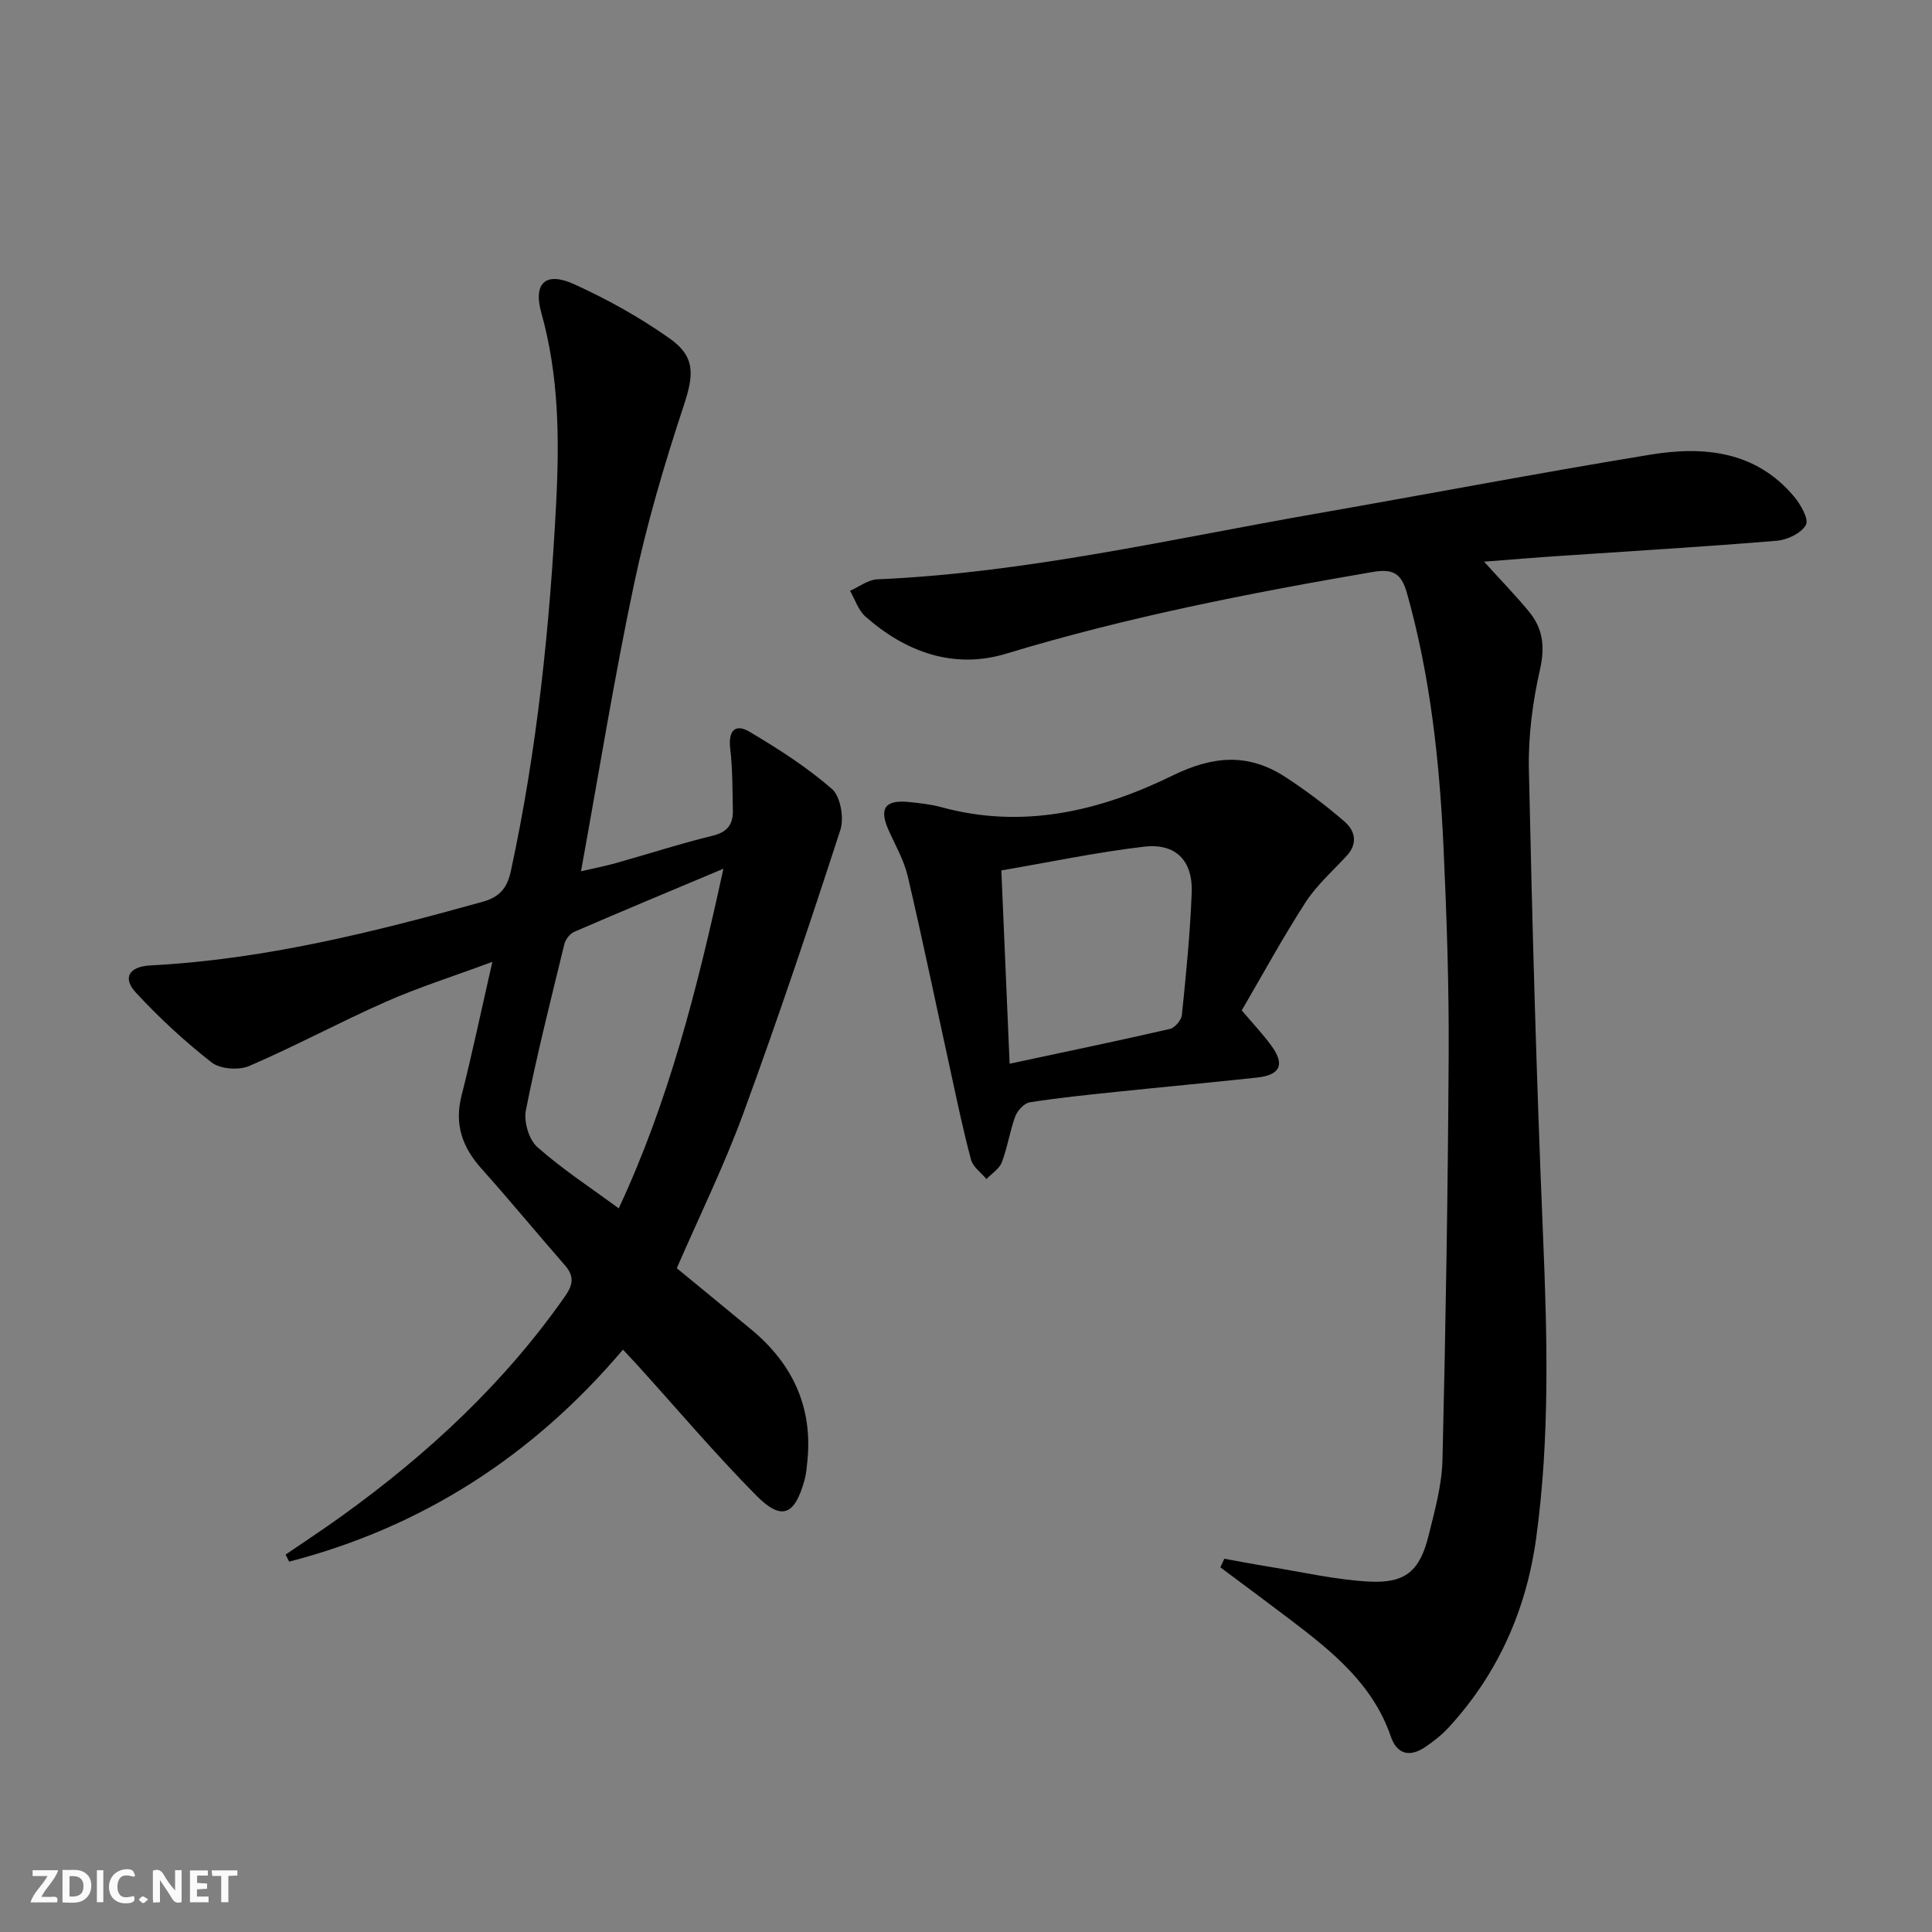
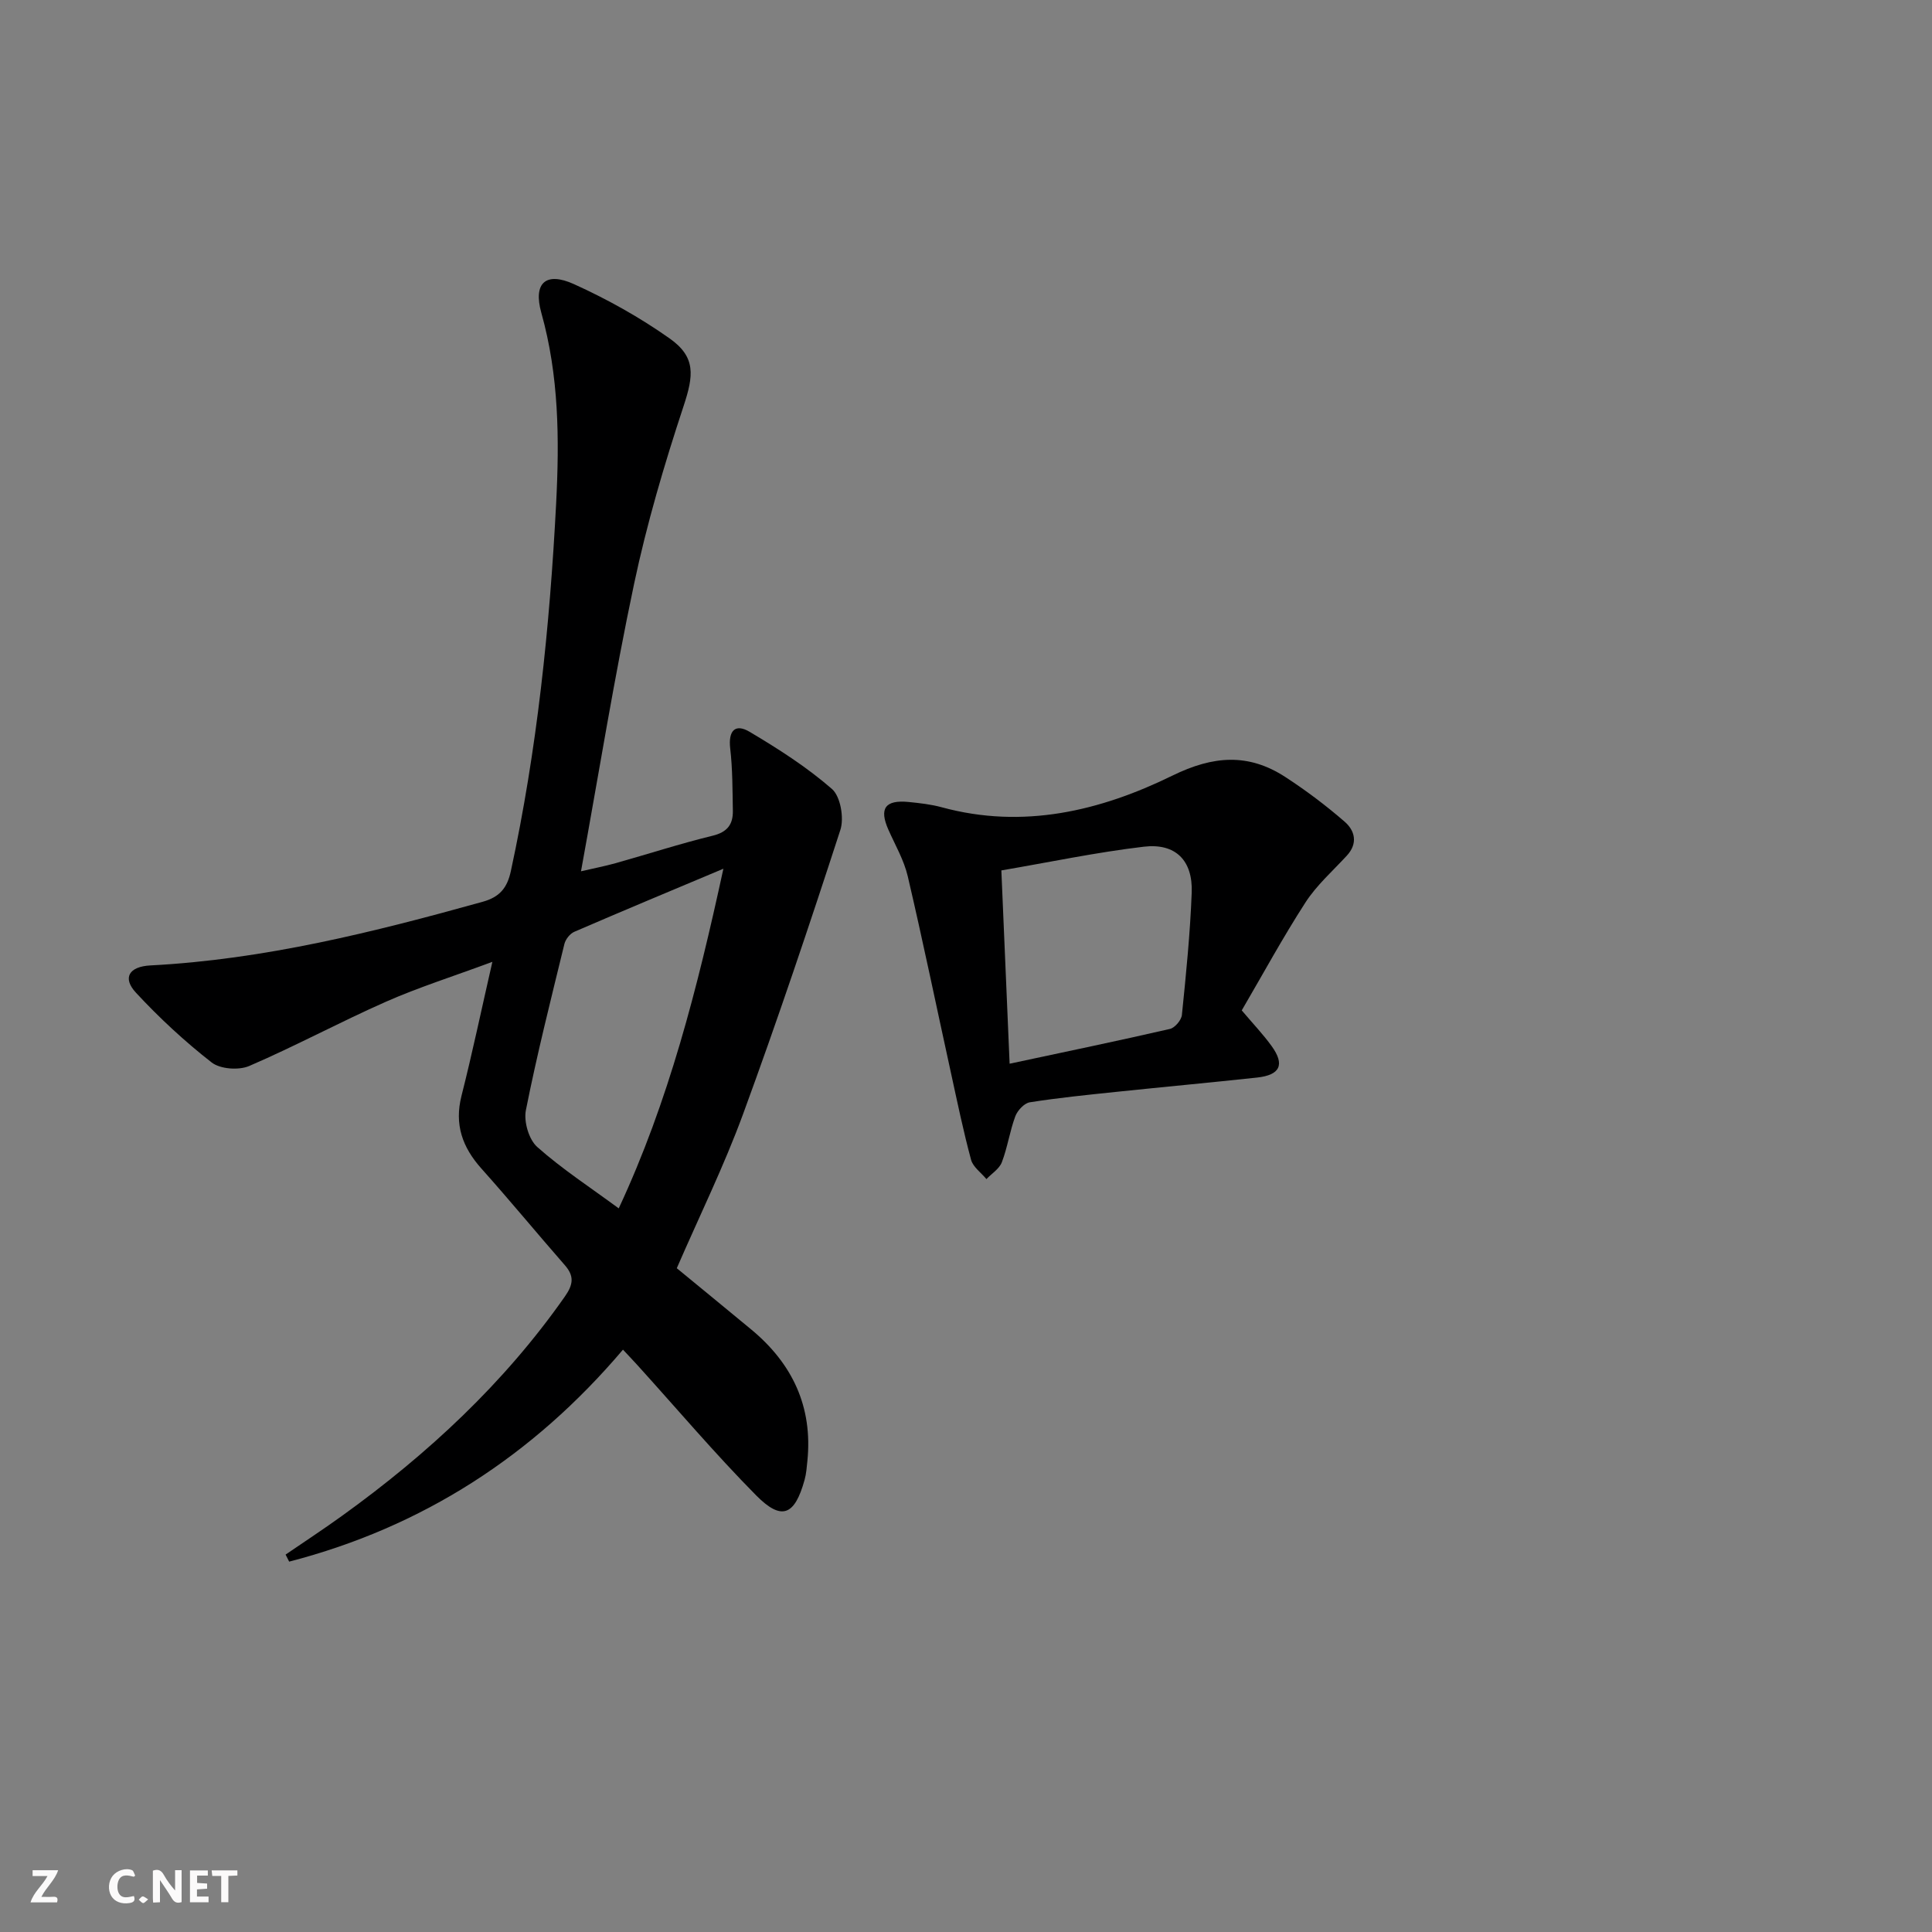
<svg xmlns="http://www.w3.org/2000/svg" enable-background="new 0 0 400 400" viewBox="0 0 400 400">
  <rect x="0" y="0" width="400" height="400" fill="#808080" stroke="none" />
  <g fill="#fbfafa">
    <path d="m37.59 393.81c-.92.31-1.52.05-2-.78-.7-1.2-1.52-2.34-2.47-3.78v4.59c-.55.03-.95.05-1.41.07-.03-.37-.06-.64-.06-.91 0-1.91 0-3.81 0-5.7 1.13-.41 1.77-.03 2.29.91.62 1.11 1.38 2.14 2.31 3.19v-4.2h1.35v6.61z" />
-     <path d="m12.94 393.88v-6.75c1.9.19 3.93-.54 5.37 1.29.8 1.01.78 2.88.03 3.97-1.37 1.97-3.4 1.51-5.4 1.49m1.45-1.22c2.04.12 2.92-.58 2.89-2.21-.03-1.51-.98-2.19-2.89-2z" />
    <path d="m11.81 393.87h-5.49c.68-2.18 2.47-3.48 3.51-5.45h-3.08v-1.21h5.29c-.71 2.13-2.44 3.48-3.47 5.51.86 0 1.63.04 2.39-.01.79-.05 1.14.21.85 1.16" />
    <path d="m39.33 393.86v-6.61h3.7v1.07h-2.22v1.52c.68.04 1.34.09 2.07.13v1.07c-.72.05-1.38.09-2.1.14v1.48h2.4v1.19h-3.85z" />
    <path d="m27.71 388.56c-1.15-.3-2.46-.61-3.1.64-.37.73-.41 1.93-.06 2.67.63 1.35 1.99.93 3.17.68.35.94-.01 1.32-.93 1.46-1.62.25-3.05-.27-3.76-1.48-.73-1.25-.6-3.03.31-4.17.88-1.11 2.71-1.7 4-1.16.32.13.44.74.65 1.12-.1.08-.19.16-.28.24" />
    <path d="m49.15 387.24v1.07c-.59.02-1.17.05-1.87.08v5.44h-1.48v-5.44h-1.85c-.05-.4-.08-.73-.13-1.15z" />
-     <path d="m20.06 387.21h1.33v6.62h-1.33z" />
    <path d="m30.68 393.25c-.49.38-.8.79-1.05.76-.32-.05-.6-.45-.9-.7.26-.24.51-.64.8-.67.29-.04.62.3 1.15.61" />
  </g>
  <path d="m59.13 321.86c3.93-2.69 7.92-5.3 11.78-8.09 17.67-12.74 33.47-27.39 46.04-45.34 1.71-2.44 2-4.2 0-6.48-5.8-6.63-11.4-13.44-17.27-20-3.95-4.42-5.64-9.13-4.13-15.08 2.23-8.79 4.09-17.68 6.39-27.73-8.17 3.03-15.26 5.27-22.02 8.25-9.54 4.21-18.75 9.19-28.32 13.31-2.16.93-6.01.65-7.78-.73-5.59-4.36-10.85-9.24-15.67-14.44-2.86-3.08-1.44-5.42 3-5.65 23.54-1.22 46.21-6.89 68.79-13.18 3.53-.98 5.07-2.88 5.82-6.32 5.43-25.08 8.05-50.48 9.38-76.09.69-13.38.59-26.49-3.06-39.51-1.74-6.2.92-8.6 6.76-5.95 6.89 3.12 13.63 6.88 19.8 11.24 5.49 3.88 4.97 7.7 2.88 14.03-3.99 12.08-7.61 24.35-10.24 36.79-4.12 19.46-7.28 39.13-10.99 59.5 2.57-.6 4.87-1.04 7.13-1.67 6.71-1.88 13.34-4.04 20.11-5.69 3.05-.74 4.25-2.34 4.2-5.17-.08-4.31-.05-8.64-.55-12.91-.42-3.66 1.02-5.22 4.03-3.43 5.95 3.53 11.85 7.31 17.04 11.83 1.77 1.55 2.54 6.01 1.74 8.47-6.4 19.72-13.01 39.38-20.15 58.85-3.93 10.71-8.99 21.01-13.72 31.9 4.69 3.86 10.07 8.25 15.41 12.68 8.54 7.08 12.76 16.01 11.63 27.22-.13 1.31-.23 2.66-.58 3.92-2.04 7.38-4.74 8.55-10.02 3.22-8.53-8.63-16.39-17.92-24.54-26.92-.86-.95-1.75-1.88-3.04-3.26-18.65 22-41.55 36.75-69.11 43.89-.25-.47-.5-.96-.74-1.46zm90.64-142c-11.09 4.66-21.02 8.8-30.89 13.07-.89.39-1.8 1.56-2.03 2.52-2.79 11.44-5.68 22.86-7.97 34.4-.47 2.36.61 6.08 2.35 7.62 5.14 4.57 10.97 8.36 16.87 12.71 10.31-22.08 16.26-45.39 21.67-70.32z" fill="#000001" />
-   <path d="m307.26 116.29c3.4 3.76 6.48 6.92 9.28 10.31 2.91 3.52 3.37 7.29 2.3 12.01-1.53 6.74-2.45 13.8-2.3 20.69.69 32.1 1.57 64.21 2.92 96.29.88 20.98 1.45 41.91-1.4 62.76-2.02 14.86-7.86 28.1-18.06 39.23-1.45 1.58-3.18 2.95-4.96 4.15-3.15 2.12-5.82 1.51-7.08-2.19-3.72-10.87-12.15-17.61-20.8-24.19-4.81-3.65-9.66-7.24-14.5-10.85.27-.59.54-1.19.82-1.78 3.11.56 6.21 1.16 9.32 1.66 6.87 1.1 13.72 2.7 20.64 3.07 7.59.4 10.54-2.23 12.35-9.59 1.27-5.14 2.74-10.39 2.86-15.63.67-27.93 1.13-55.86 1.28-83.8.08-14.3-.4-28.62-1.06-42.92-.82-17.78-2.71-35.42-7.56-52.66-1.24-4.4-3.07-5.13-7.35-4.39-25.51 4.38-50.84 9.35-75.66 16.88-10.77 3.27-20.74-.29-29.12-7.69-1.48-1.31-2.15-3.53-3.19-5.33 1.87-.82 3.71-2.28 5.61-2.37 30.84-1.35 60.82-8.35 91.05-13.63 23.04-4.03 46.03-8.42 69.11-12.2 11.02-1.8 21.75-.74 29.66 8.66 1.38 1.64 3.13 4.72 2.47 5.9-.95 1.72-3.86 3.1-6.04 3.28-14.91 1.24-29.85 2.11-44.78 3.13-5.07.33-10.14.76-15.81 1.2z" fill="#000001" />
  <path d="m257.09 209.19c2.37 2.8 4.44 4.97 6.18 7.38 2.79 3.85 1.78 6.01-3.03 6.53-9.74 1.05-19.5 1.95-29.24 2.97-5.94.62-11.89 1.22-17.79 2.15-1.15.18-2.55 1.69-3 2.89-1.15 3.09-1.61 6.44-2.79 9.52-.52 1.37-2.1 2.34-3.19 3.49-1.09-1.33-2.77-2.49-3.18-4-1.6-5.91-2.84-11.93-4.15-17.92-2.98-13.59-5.79-27.23-8.96-40.78-.78-3.34-2.59-6.44-4-9.62-1.96-4.41-.7-6.23 4.16-5.76 2.31.23 4.66.49 6.89 1.1 16.86 4.59 32.81.76 47.75-6.56 8.45-4.14 15.73-4.68 23.37.29 4.29 2.79 8.41 5.89 12.27 9.24 2.14 1.85 2.82 4.49.46 7.05-2.92 3.17-6.24 6.1-8.55 9.67-4.68 7.24-8.81 14.85-13.2 22.36zm-48.06 11.04c11.56-2.47 22.4-4.72 33.19-7.2 1.03-.24 2.38-1.83 2.48-2.9.86-8.43 1.71-16.87 2.03-25.33.25-6.64-3.33-10.28-9.91-9.5-9.79 1.15-19.48 3.2-29.5 4.91.59 13.67 1.14 26.55 1.71 40.02z" fill="#000001" />
</svg>